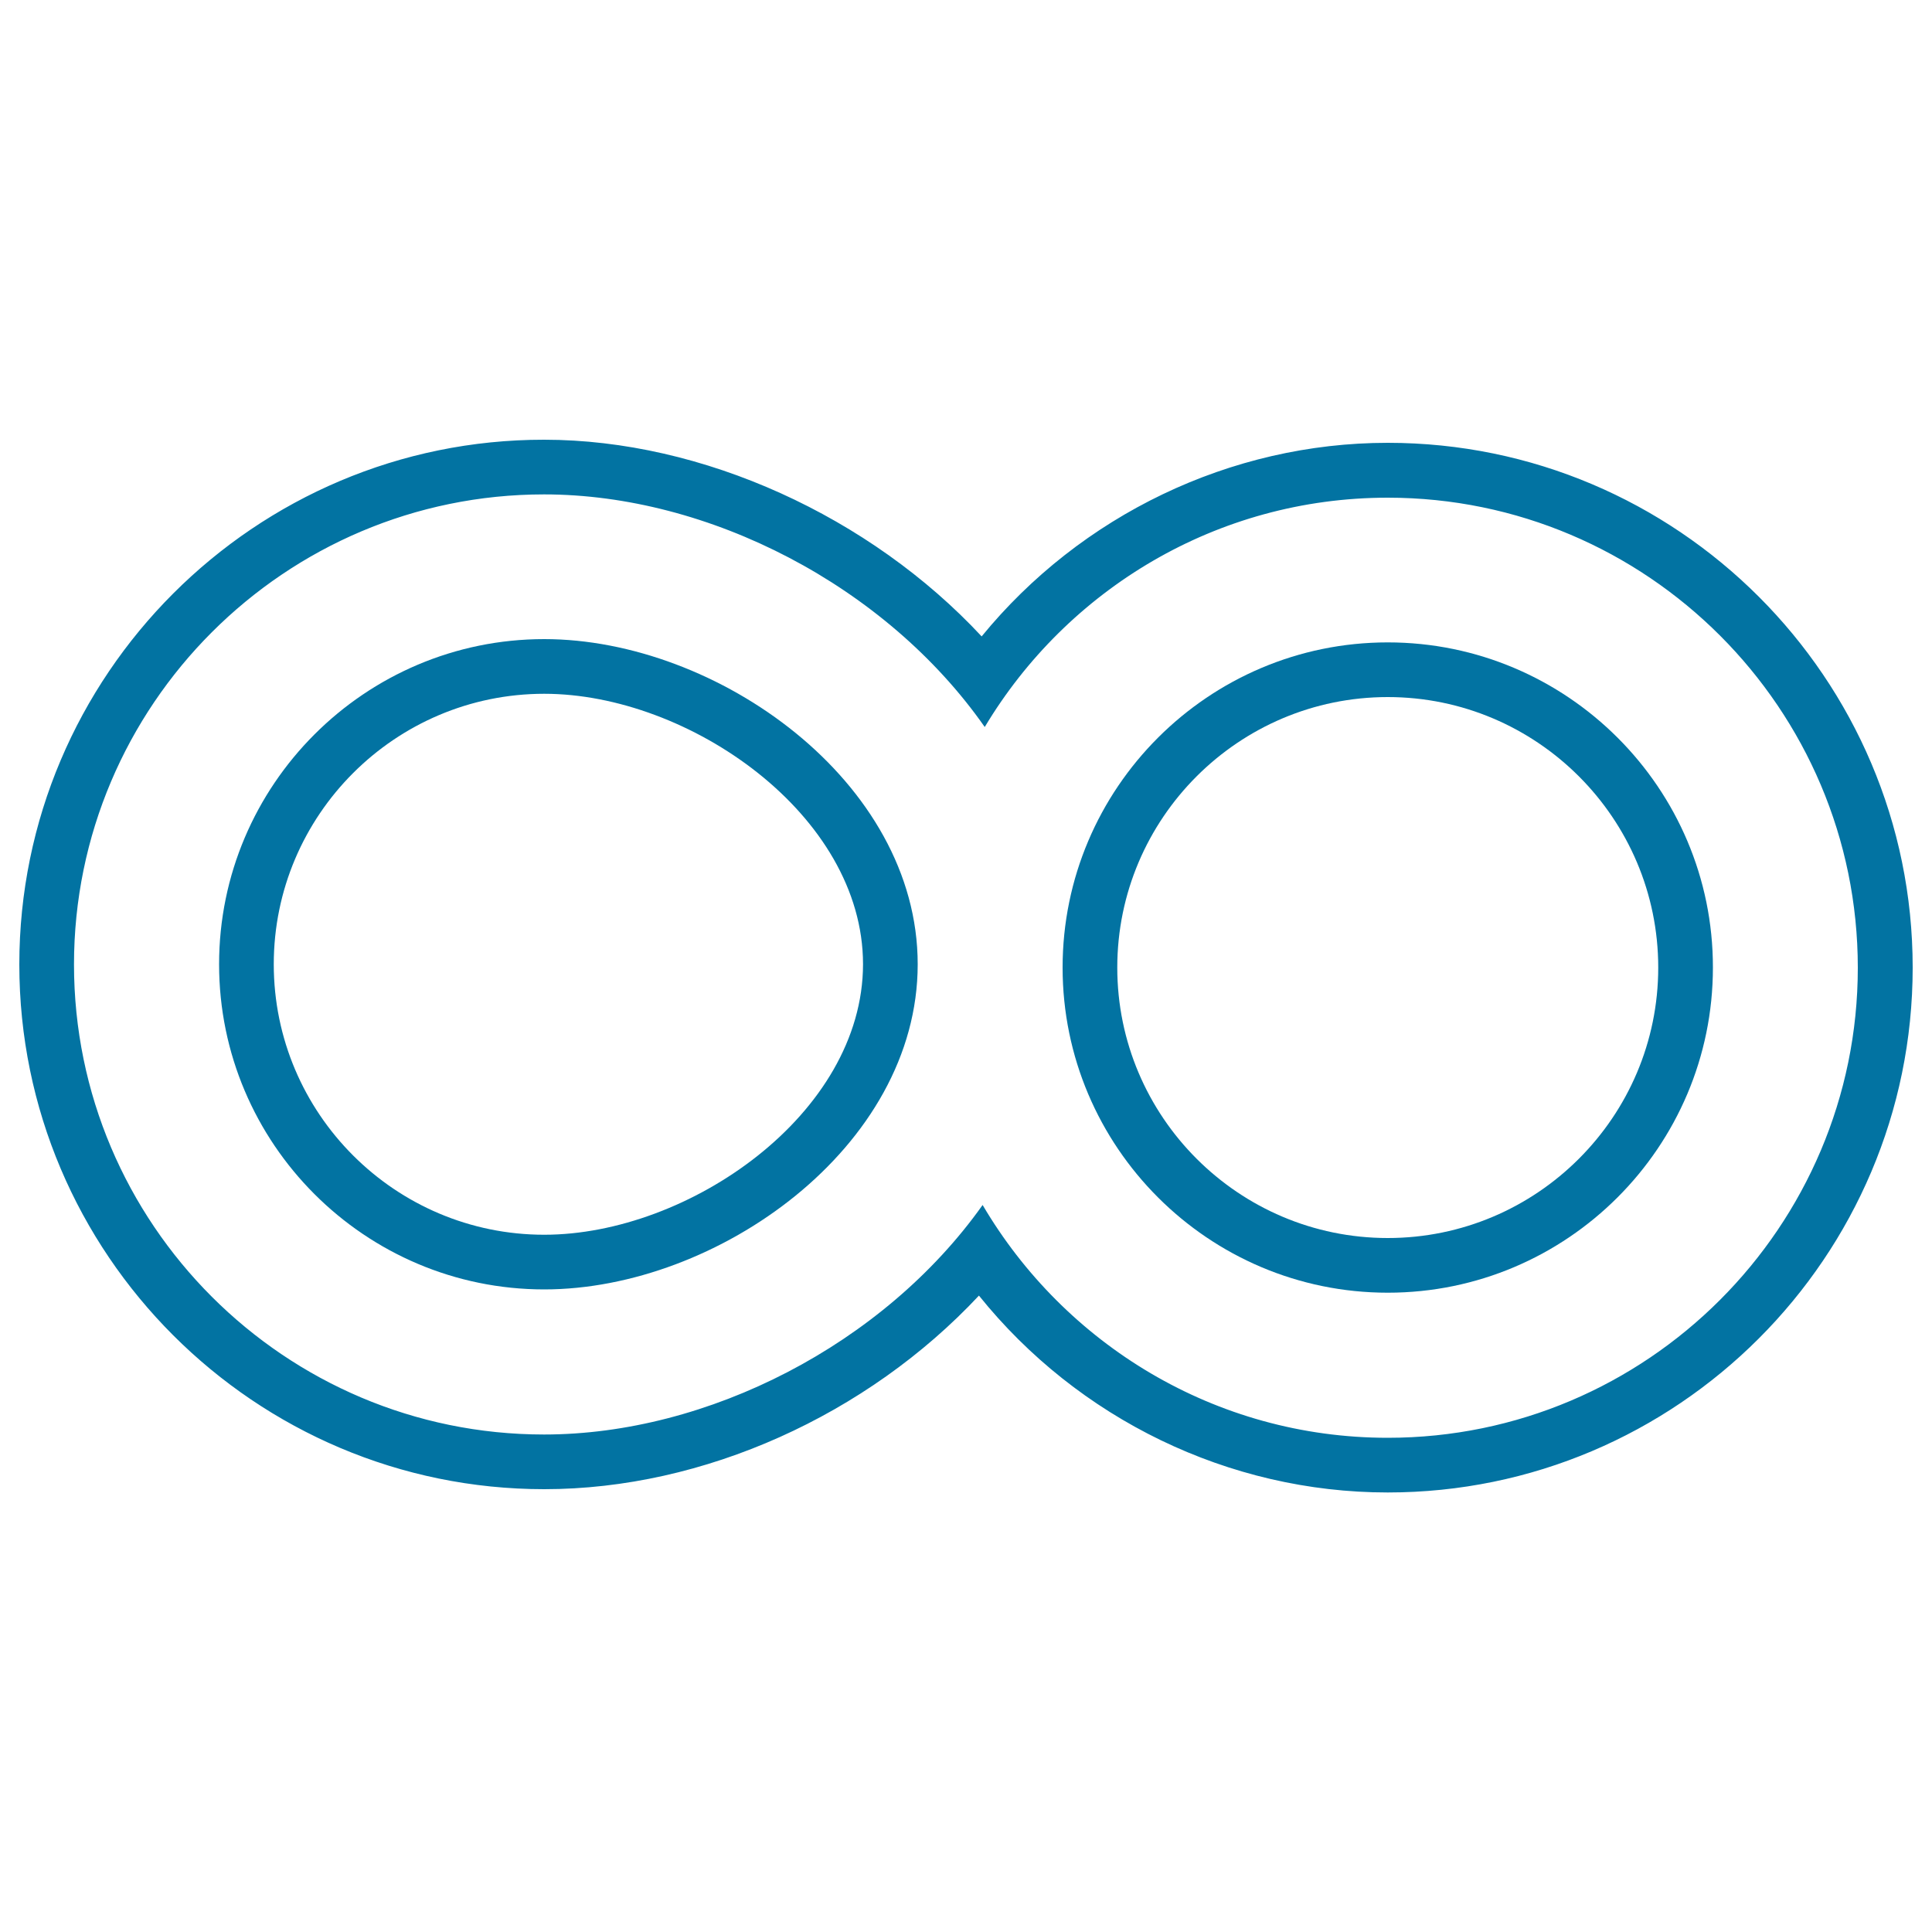
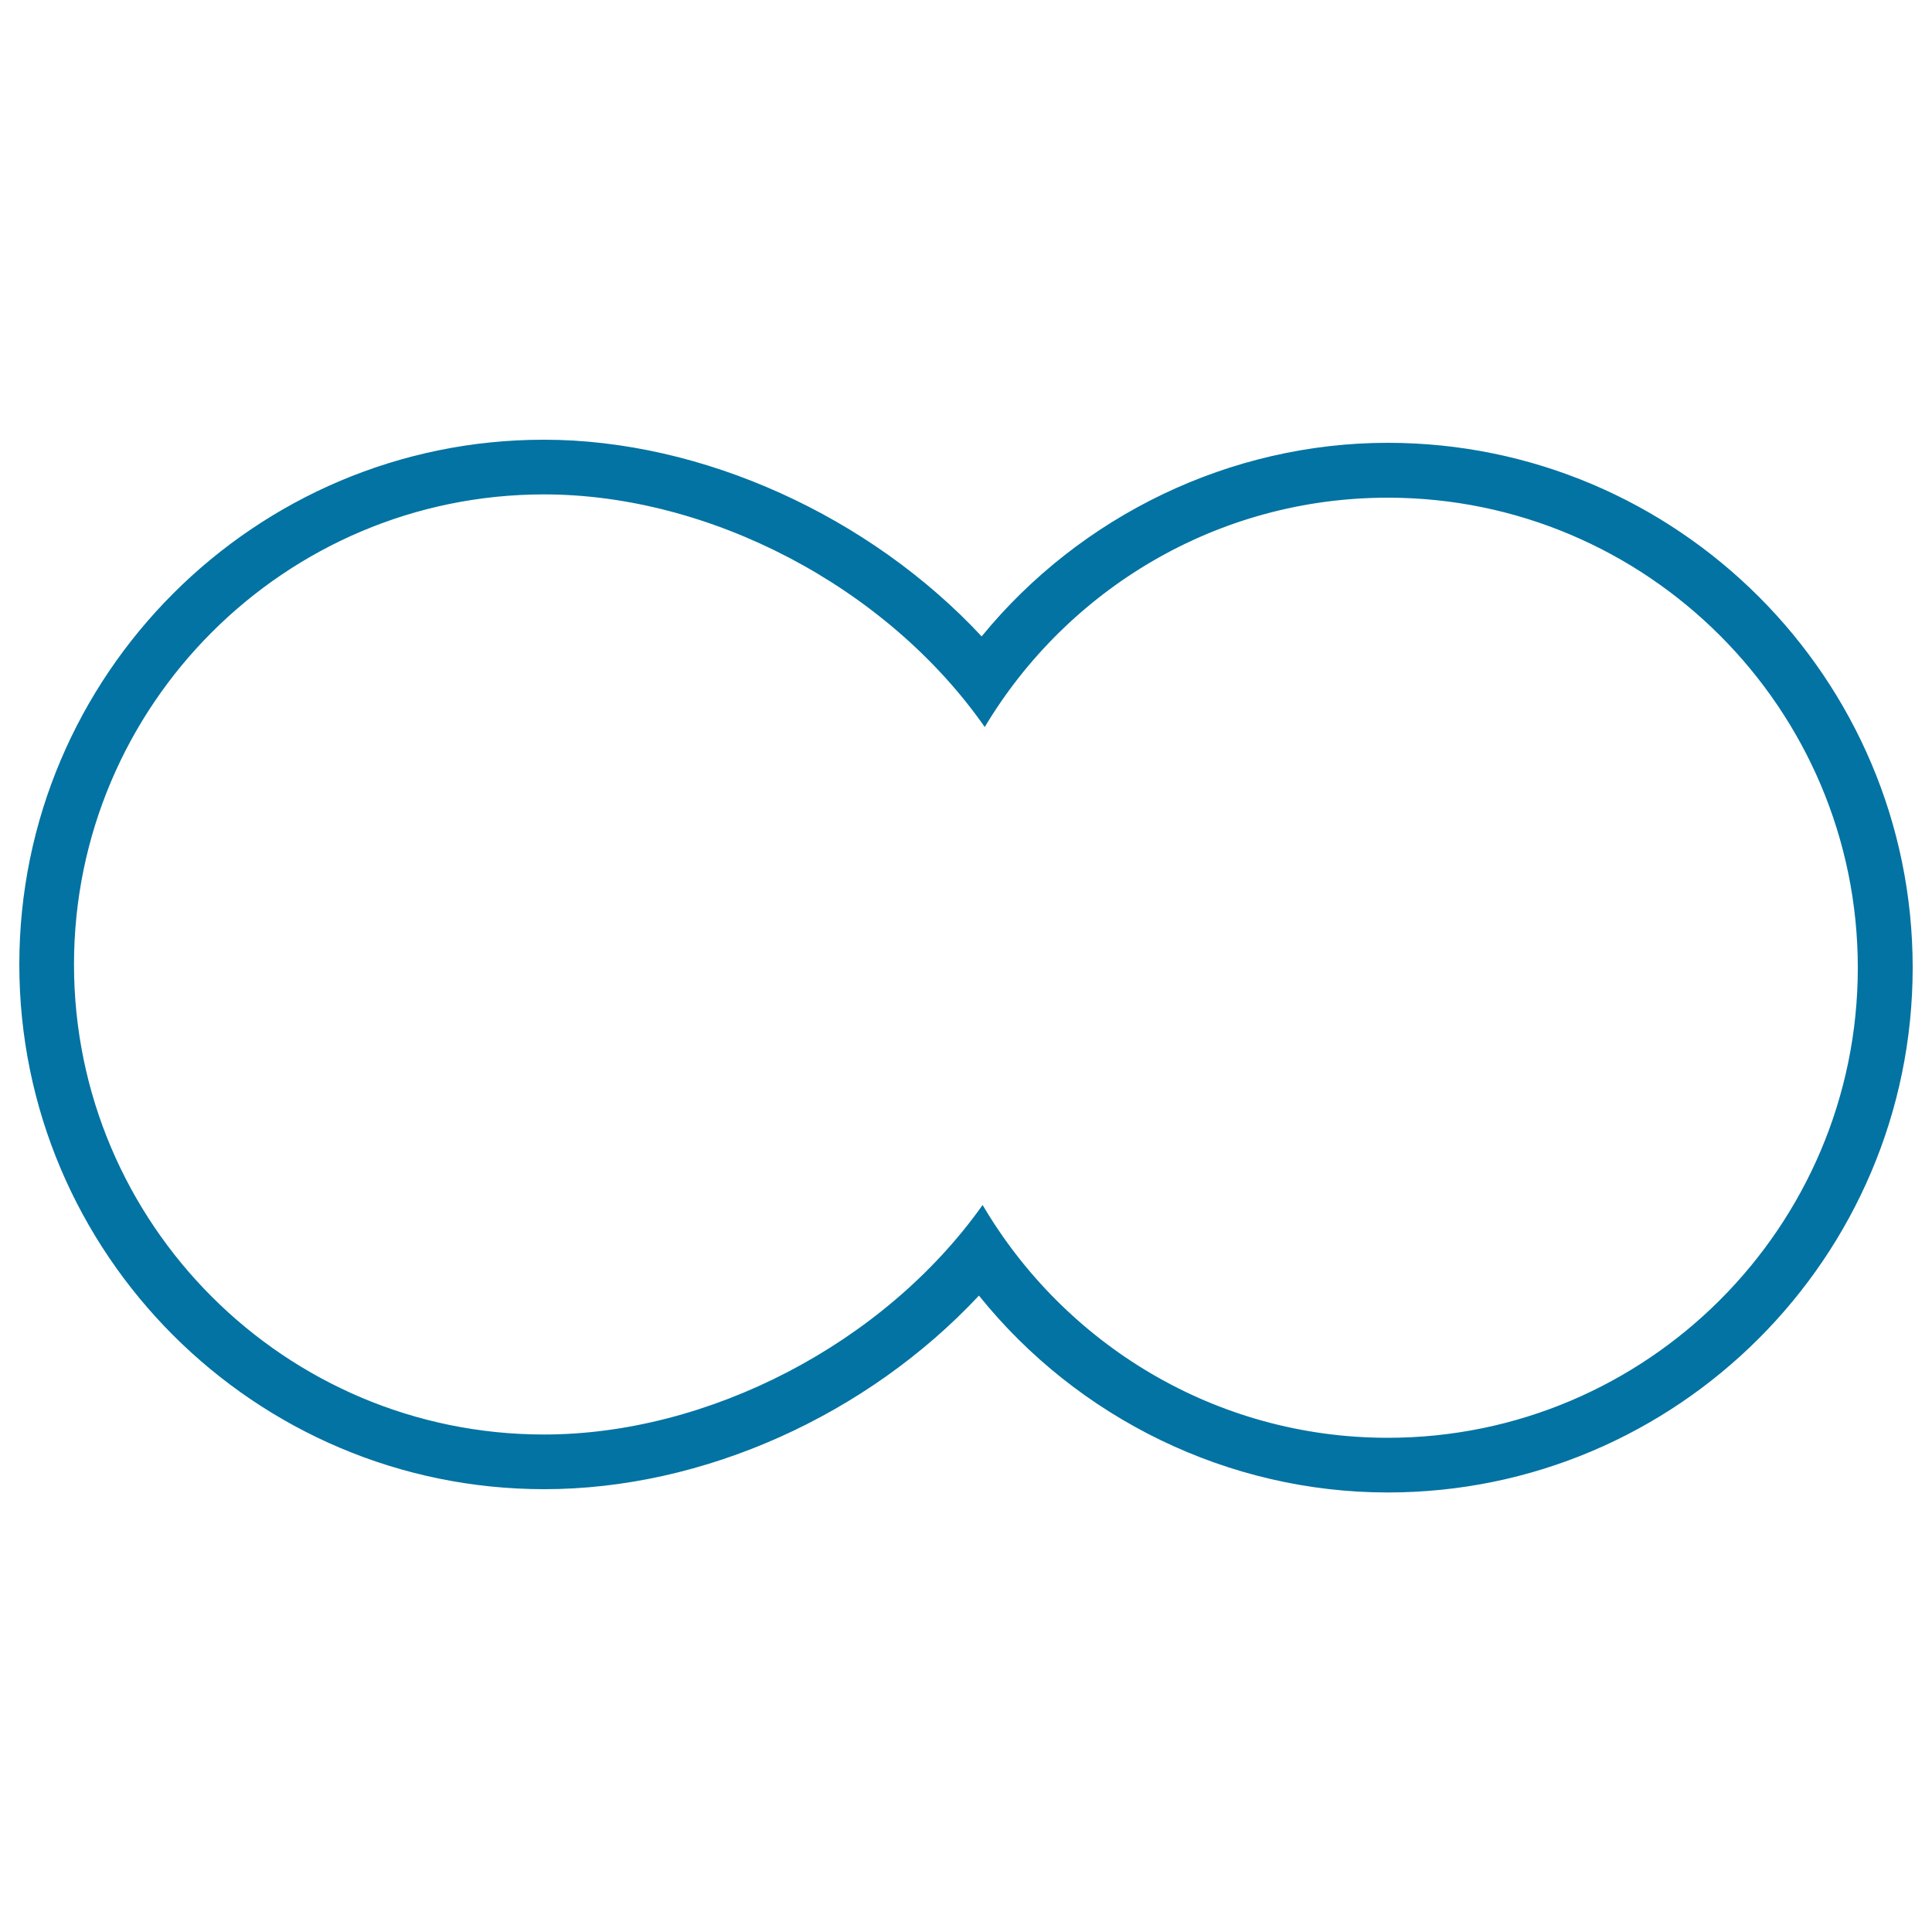
<svg xmlns="http://www.w3.org/2000/svg" viewBox="0 0 1000 1000" style="fill:#0273a2">
  <title>Infinite Sign SVG icon</title>
  <g>
    <g>
-       <path d="M281.7,330.8c-92.8,0-168.3,75.5-168.3,168.3c0,92.8,75.5,168.3,168.3,168.3c89.4,0,193.3-73.5,193.3-168.3C475,404.4,371.1,330.8,281.7,330.8z M281.7,639.1c-77.2,0-140-62.8-140-140c0-77.2,62.8-140,140-140c74.7,0,165,62.5,165,140C446.6,576.7,356.4,639.1,281.7,639.1z" />
-       <path d="M718.3,332.5C625.5,332.5,550,408,550,500.8c0,92.8,75.5,168.3,168.3,168.3c92.8,0,168.3-75.5,168.3-168.3C886.7,408,811.1,332.5,718.3,332.5z M718.3,640.8c-77.2,0-140-62.8-140-140c0-77.2,62.8-140,140-140c77.2,0,140,62.8,140,140C858.3,578,795.5,640.8,718.3,640.8z" />
      <path d="M718.3,229.2c-81.5,0-159,37.6-210.2,100.2c-57.7-62-144.4-101.8-226.5-101.8C131.9,227.5,10,349.4,10,499.2C10,649,131.9,770.8,281.7,770.8c82.6,0,167.2-38.4,225-100.2c51.2,63.7,129.2,101.9,211.6,101.9c149.8,0,271.7-121.9,271.7-271.7C990,351,868.1,229.2,718.3,229.2z M718.3,744.2c-89.4,0-167.4-48.6-209.7-120.5c-51.3,72.3-142.4,118.8-227,118.8c-134.2,0-243.3-109.1-243.3-243.3s109.2-243.3,243.3-243.3c85.2,0,176.9,47.2,228.1,120.4c42.5-71,120-118.7,208.6-118.7c134.2,0,243.3,109.2,243.3,243.3C961.6,635,852.5,744.2,718.3,744.2z" />
    </g>
  </g>
</svg>